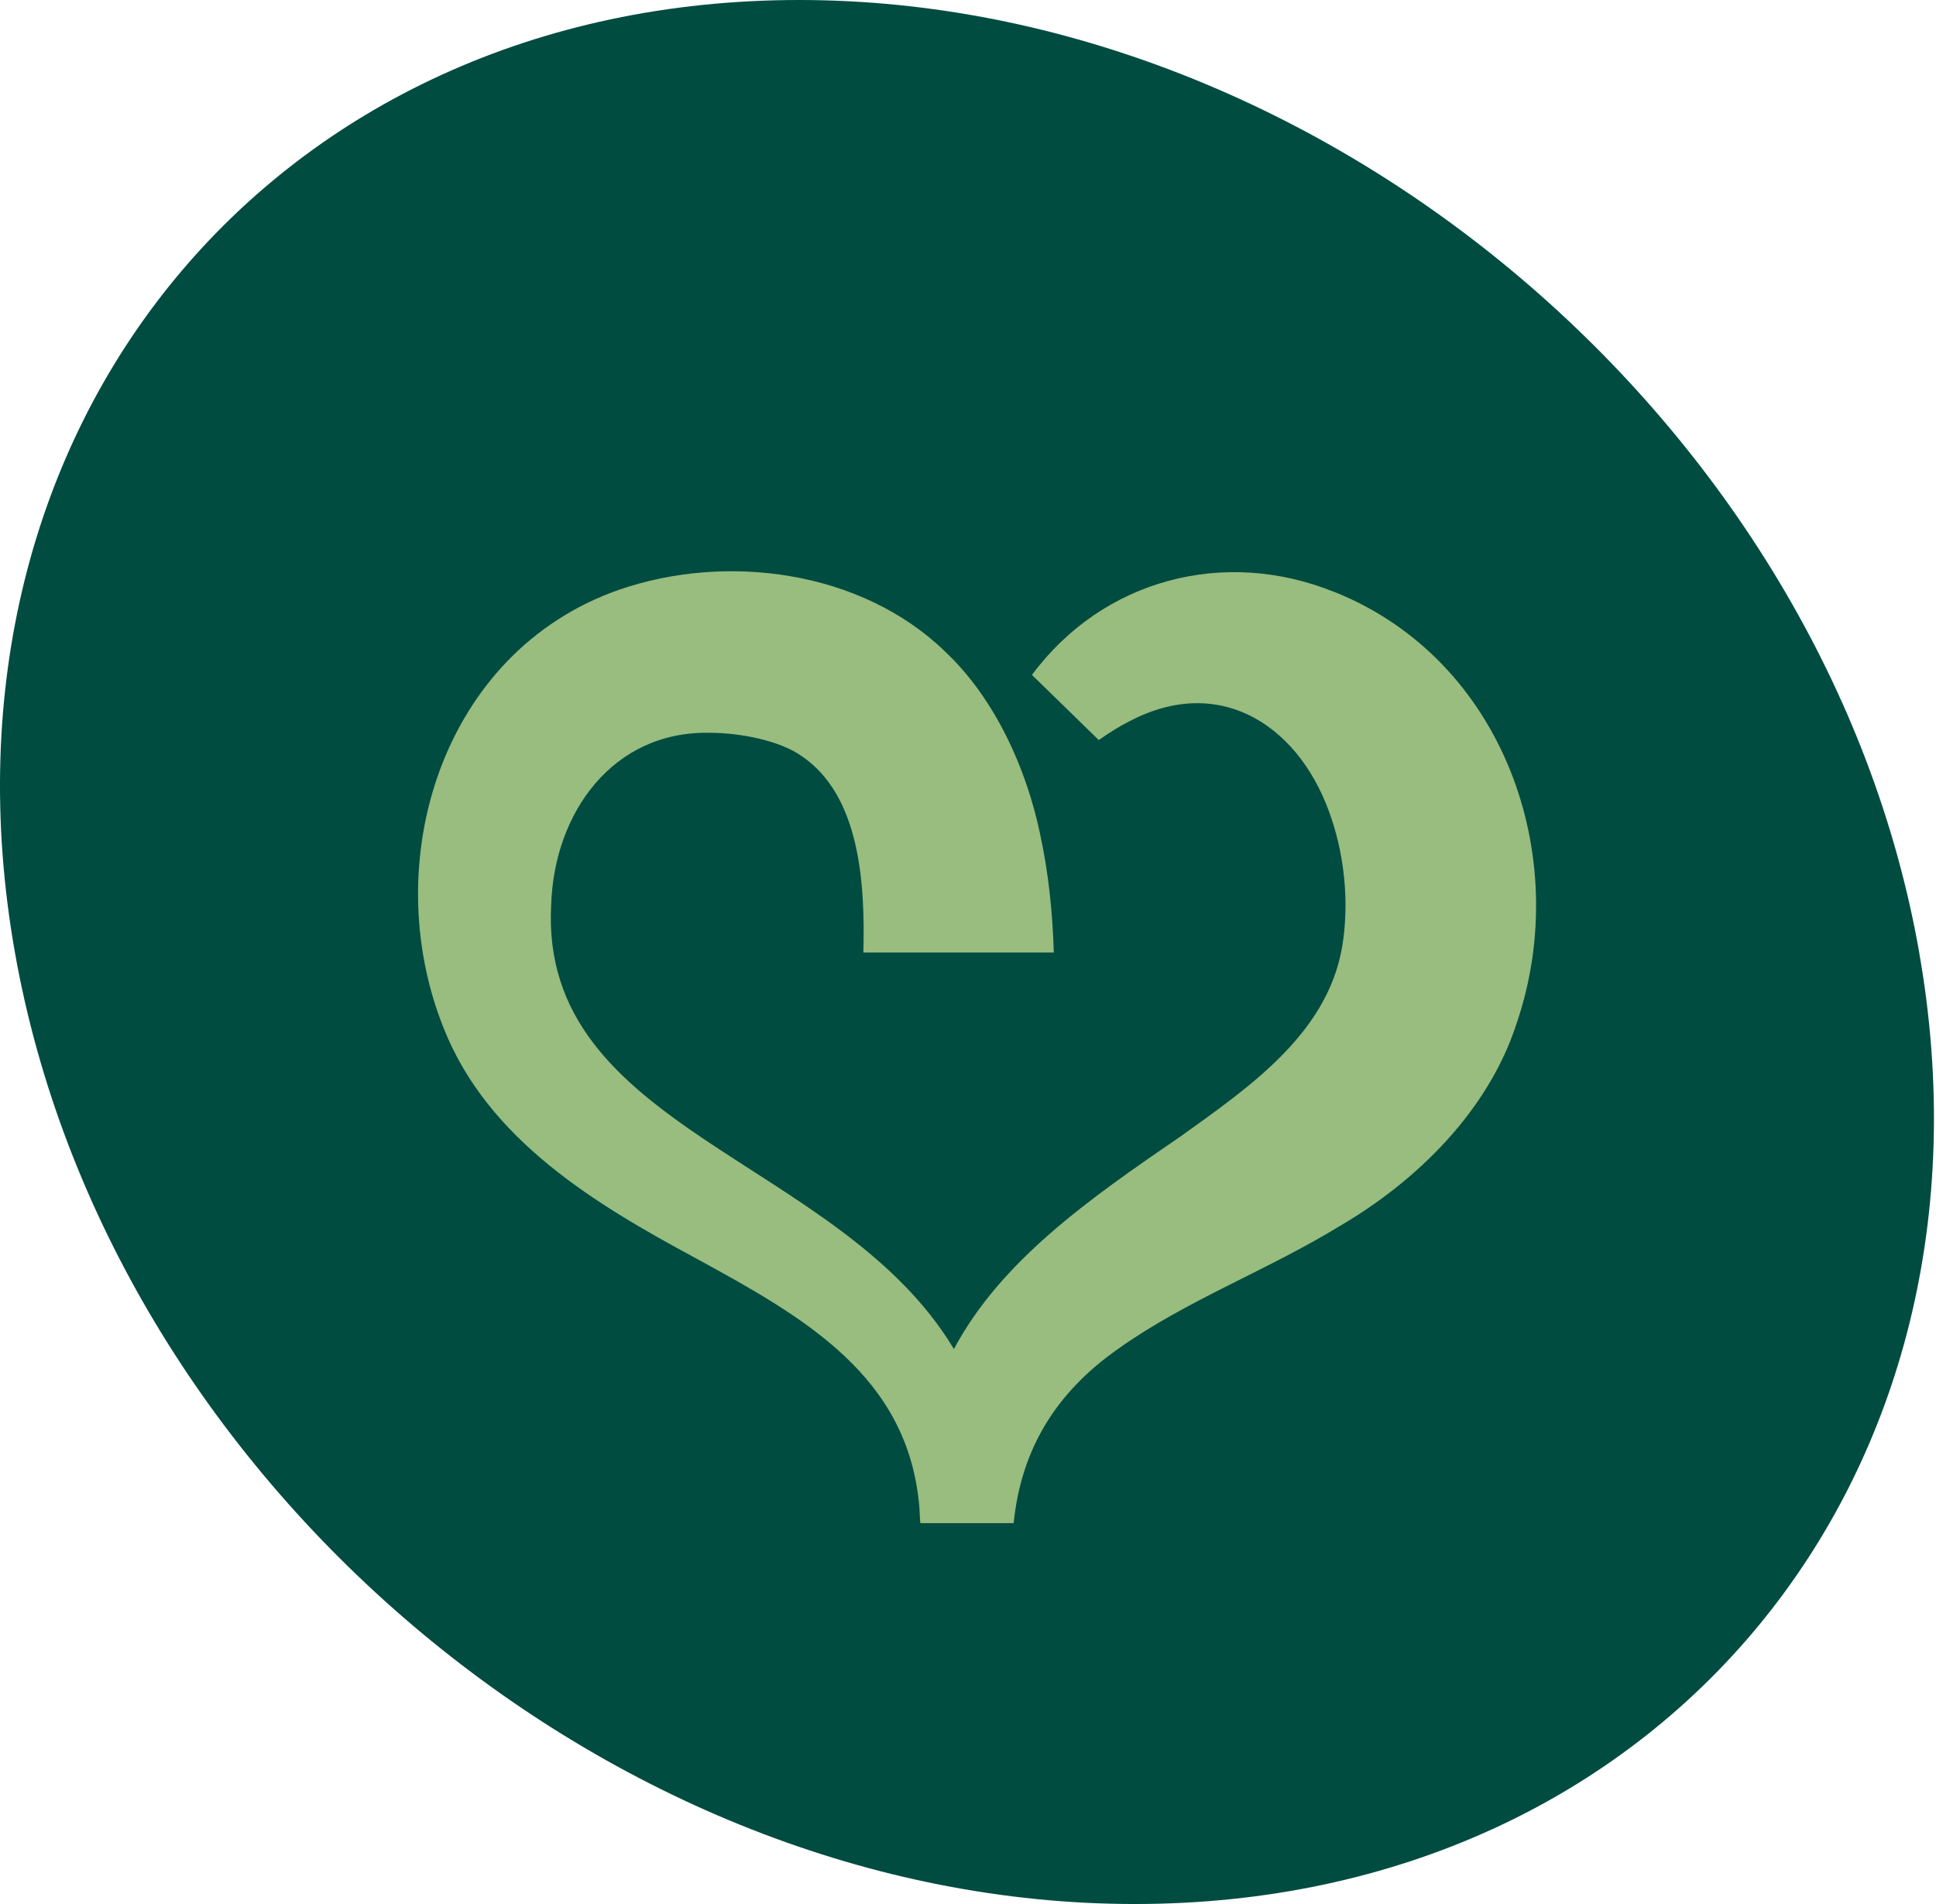
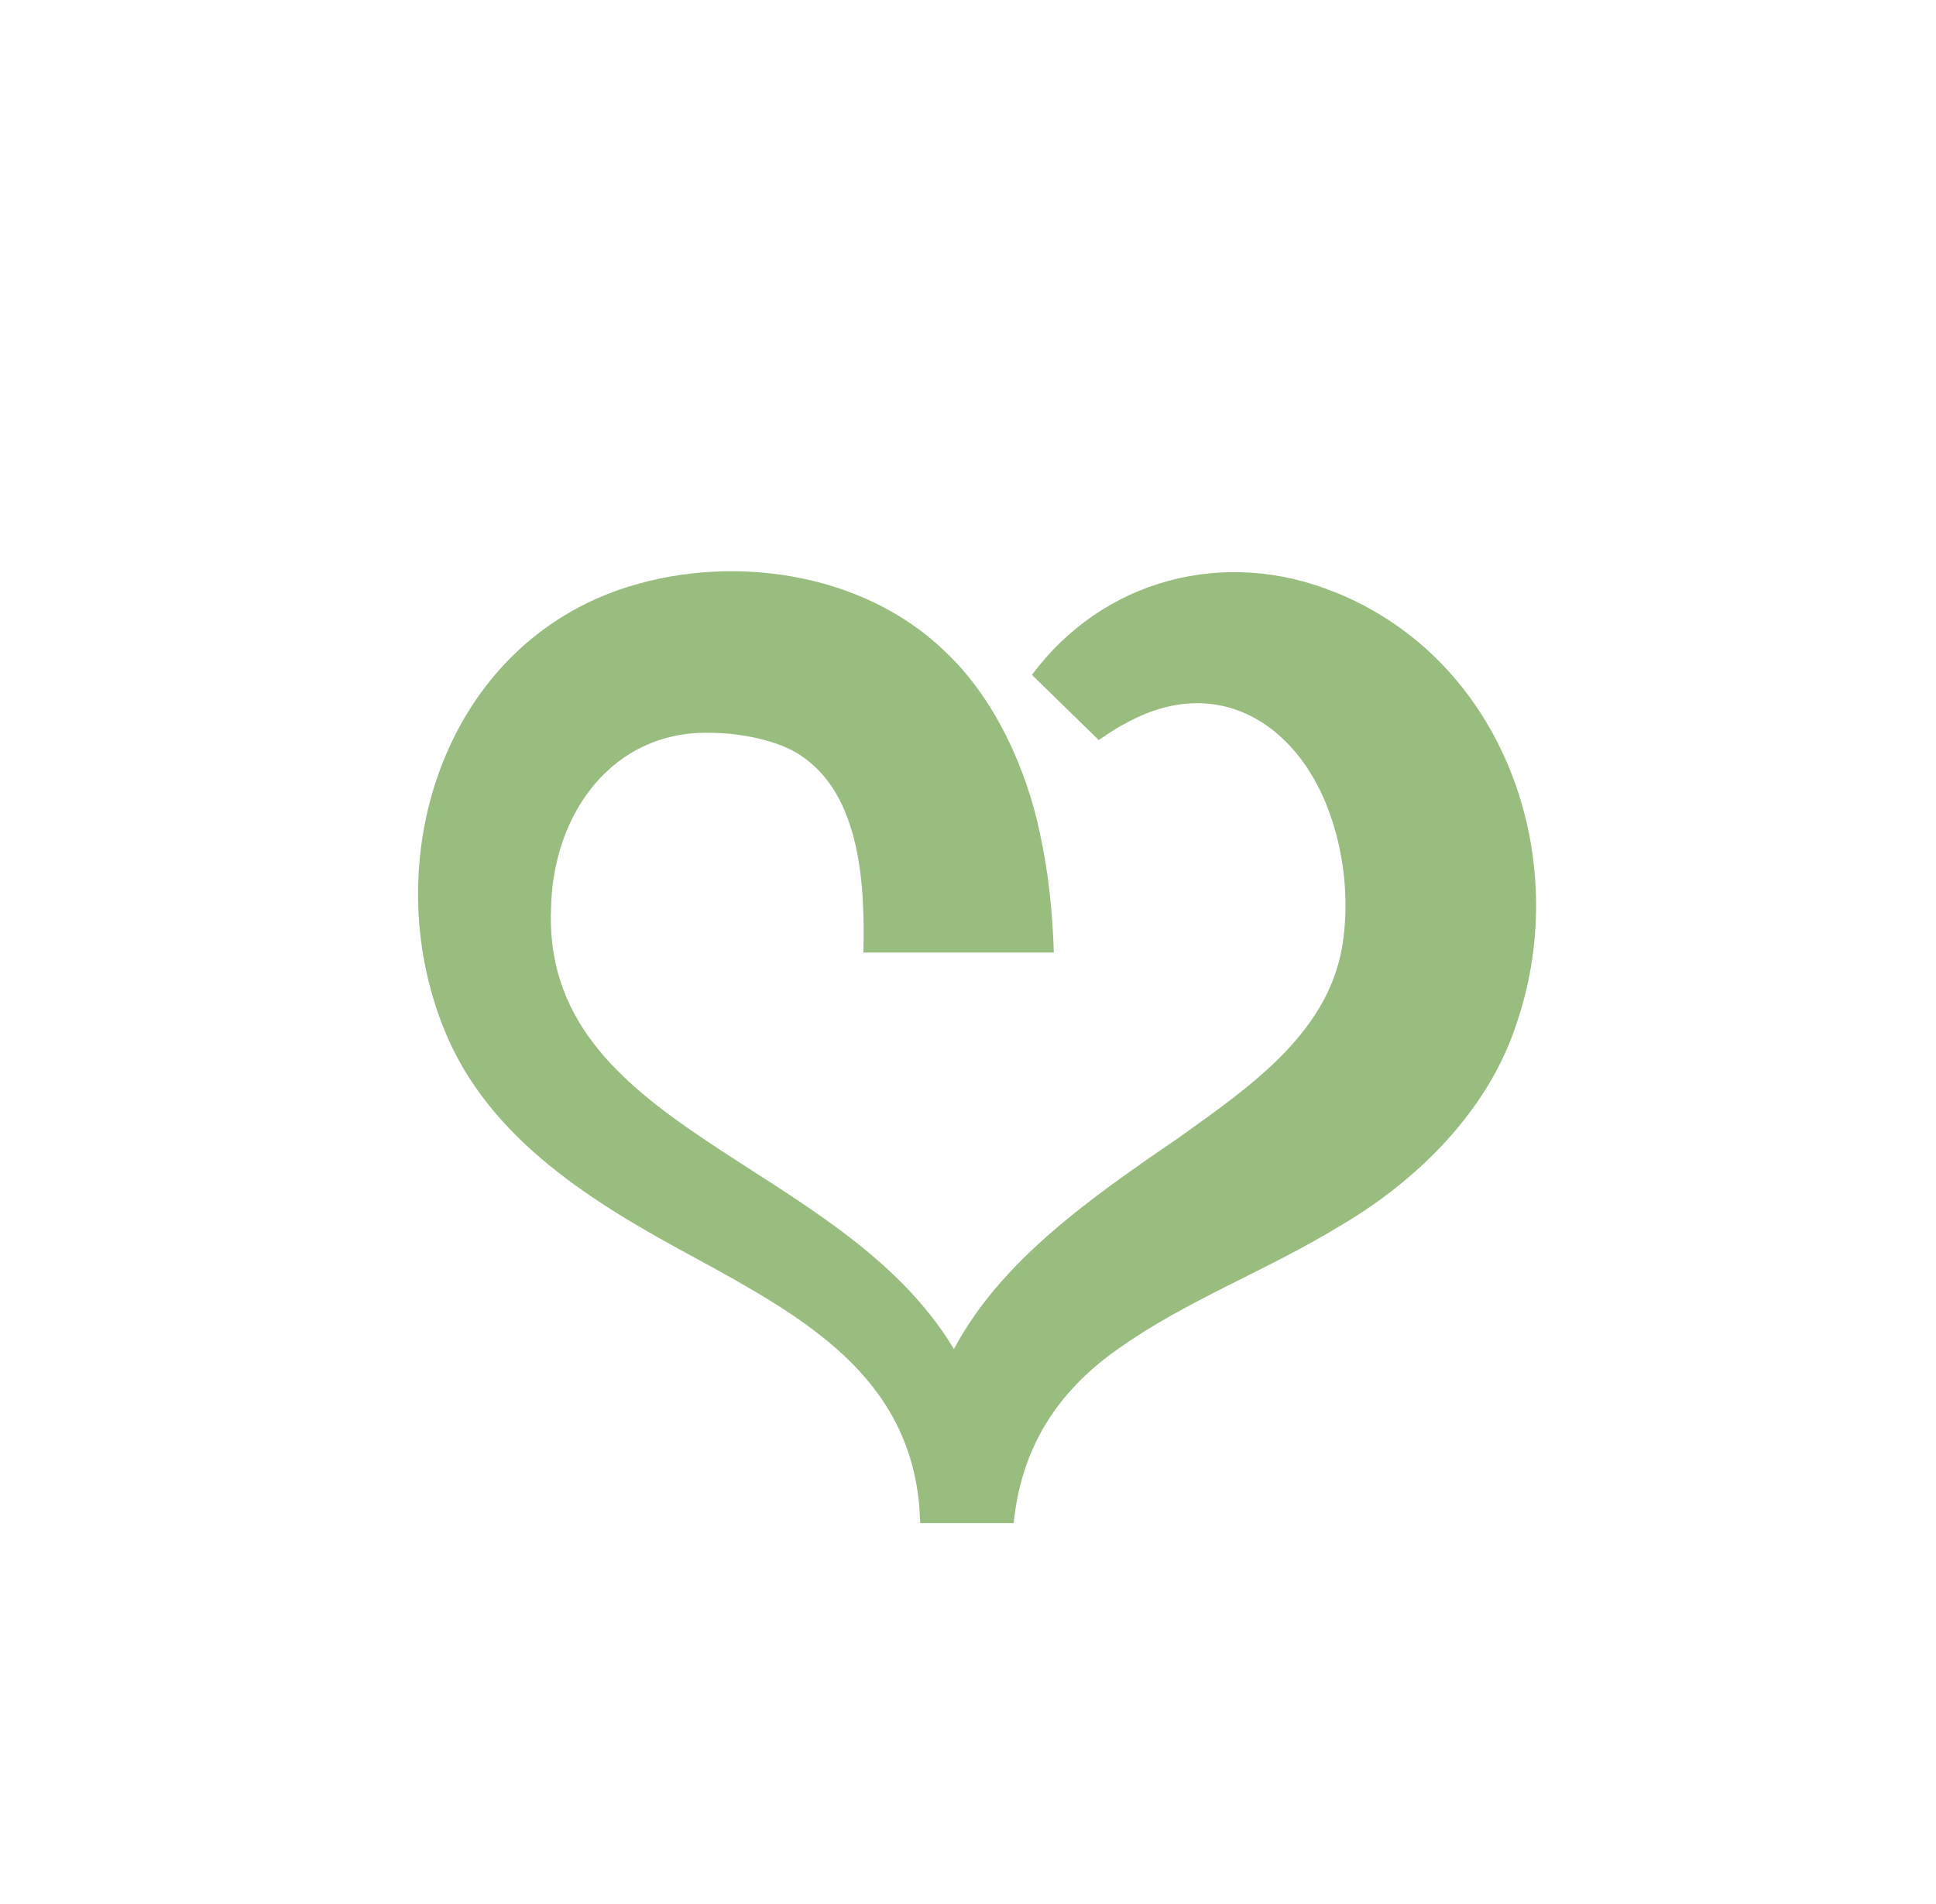
<svg xmlns="http://www.w3.org/2000/svg" width="122" height="120" viewBox="0 0 122 120" fill="none">
-   <path d="M120.935 60C126.779 93.138 104.651 120 71.516 120C38.381 120 6.779 93.138 0.935 60C-4.906 26.862 17.219 0 50.357 0C83.495 0 115.094 26.862 120.938 60H120.935Z" fill="#004C40" />
  <path d="M84.098 37.316C77.153 34.493 69.5 36.509 65.03 42.536L69.242 46.643C69.875 46.196 70.502 45.794 71.147 45.473C76.988 42.377 82.073 45.869 83.939 51.695C84.71 54.038 84.974 56.666 84.659 59.12C83.96 64.94 78.875 68.411 74.339 71.663C68.57 75.605 63.053 79.496 60.113 85.025C52.919 73.001 33.968 71.237 34.733 57.029C34.916 51.224 38.618 46.067 44.711 46.184C46.649 46.184 49.103 46.67 50.48 47.627C54.218 50.12 54.515 55.724 54.407 60.035H66.407C66.332 57.581 66.092 55.064 65.525 52.481C64.688 48.521 62.747 44.069 59.57 41.078C54.296 35.945 45.764 34.826 38.996 37.175C27.815 41.087 23.777 54.368 27.956 64.793C30.764 71.888 37.601 75.932 43.853 79.304C50.696 83.039 57.248 86.723 57.938 95.012C57.95 95.336 57.968 95.663 57.995 95.996H63.878C64.352 91.286 66.581 87.737 70.451 85.019C74.762 81.947 79.811 80.096 84.44 77.264C89.231 74.462 93.785 70.049 95.576 64.487C99.161 53.978 94.73 41.567 84.098 37.31V37.316Z" fill="#99BC7F" />
</svg>